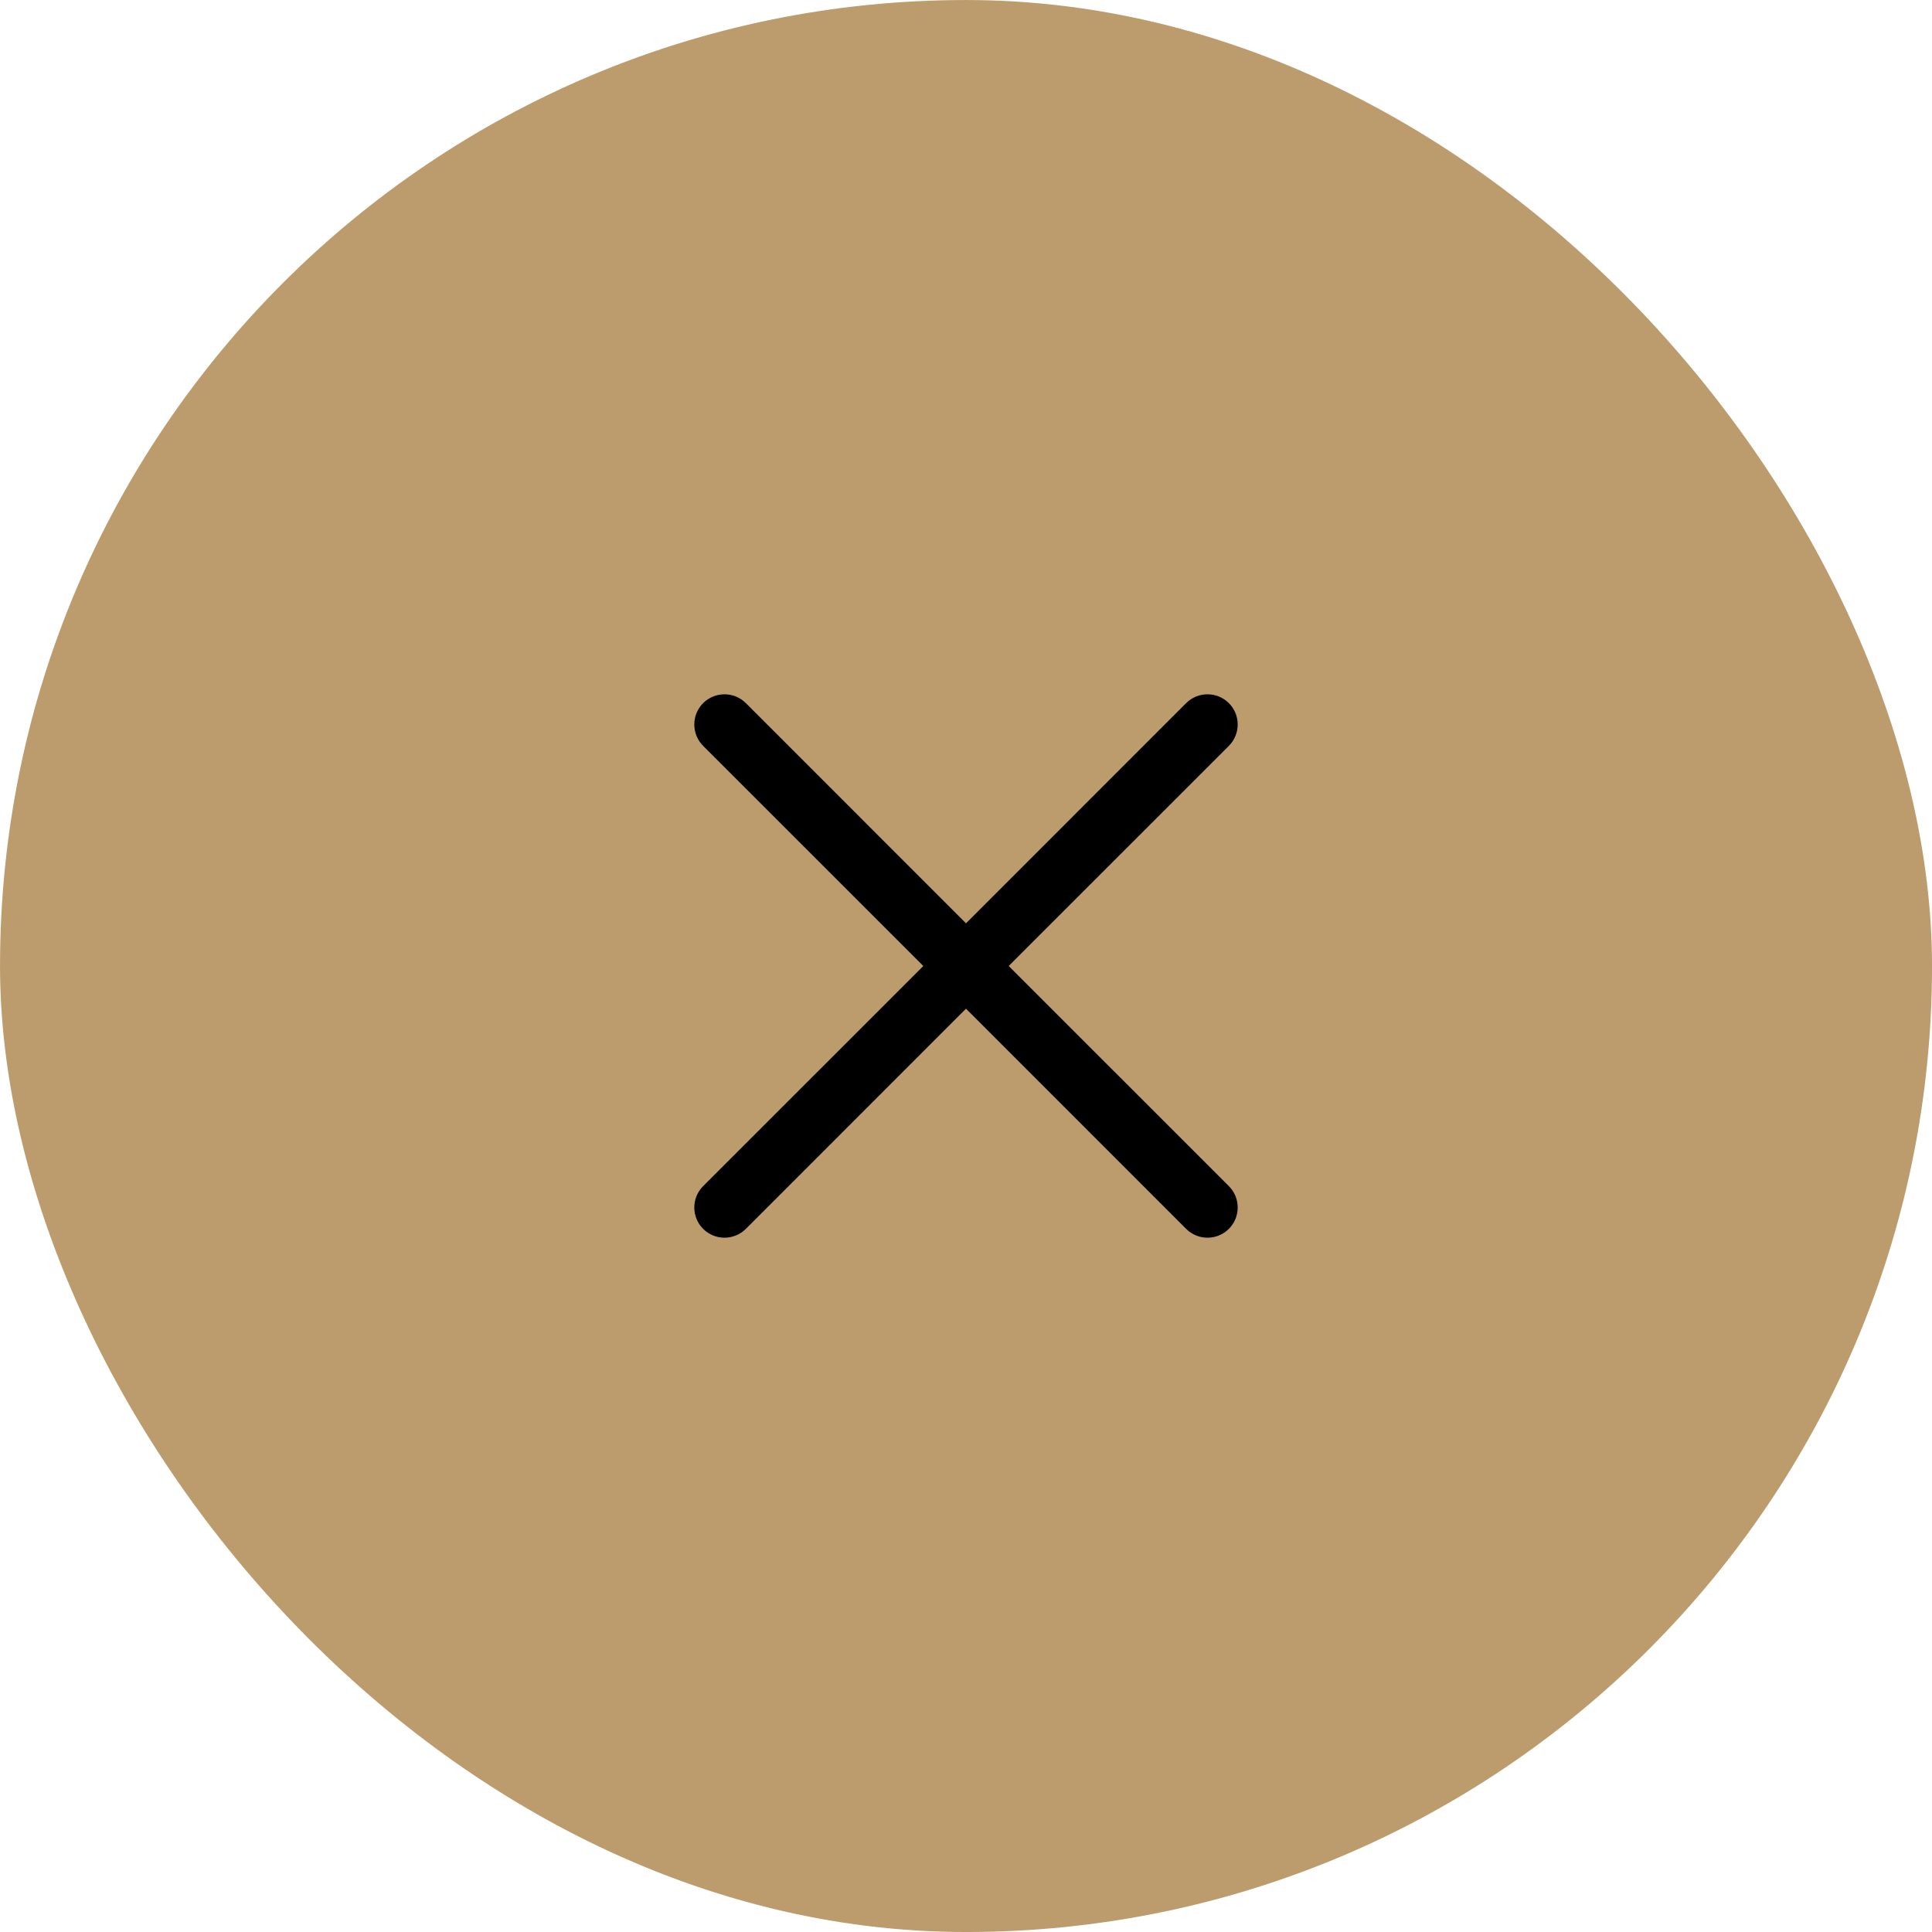
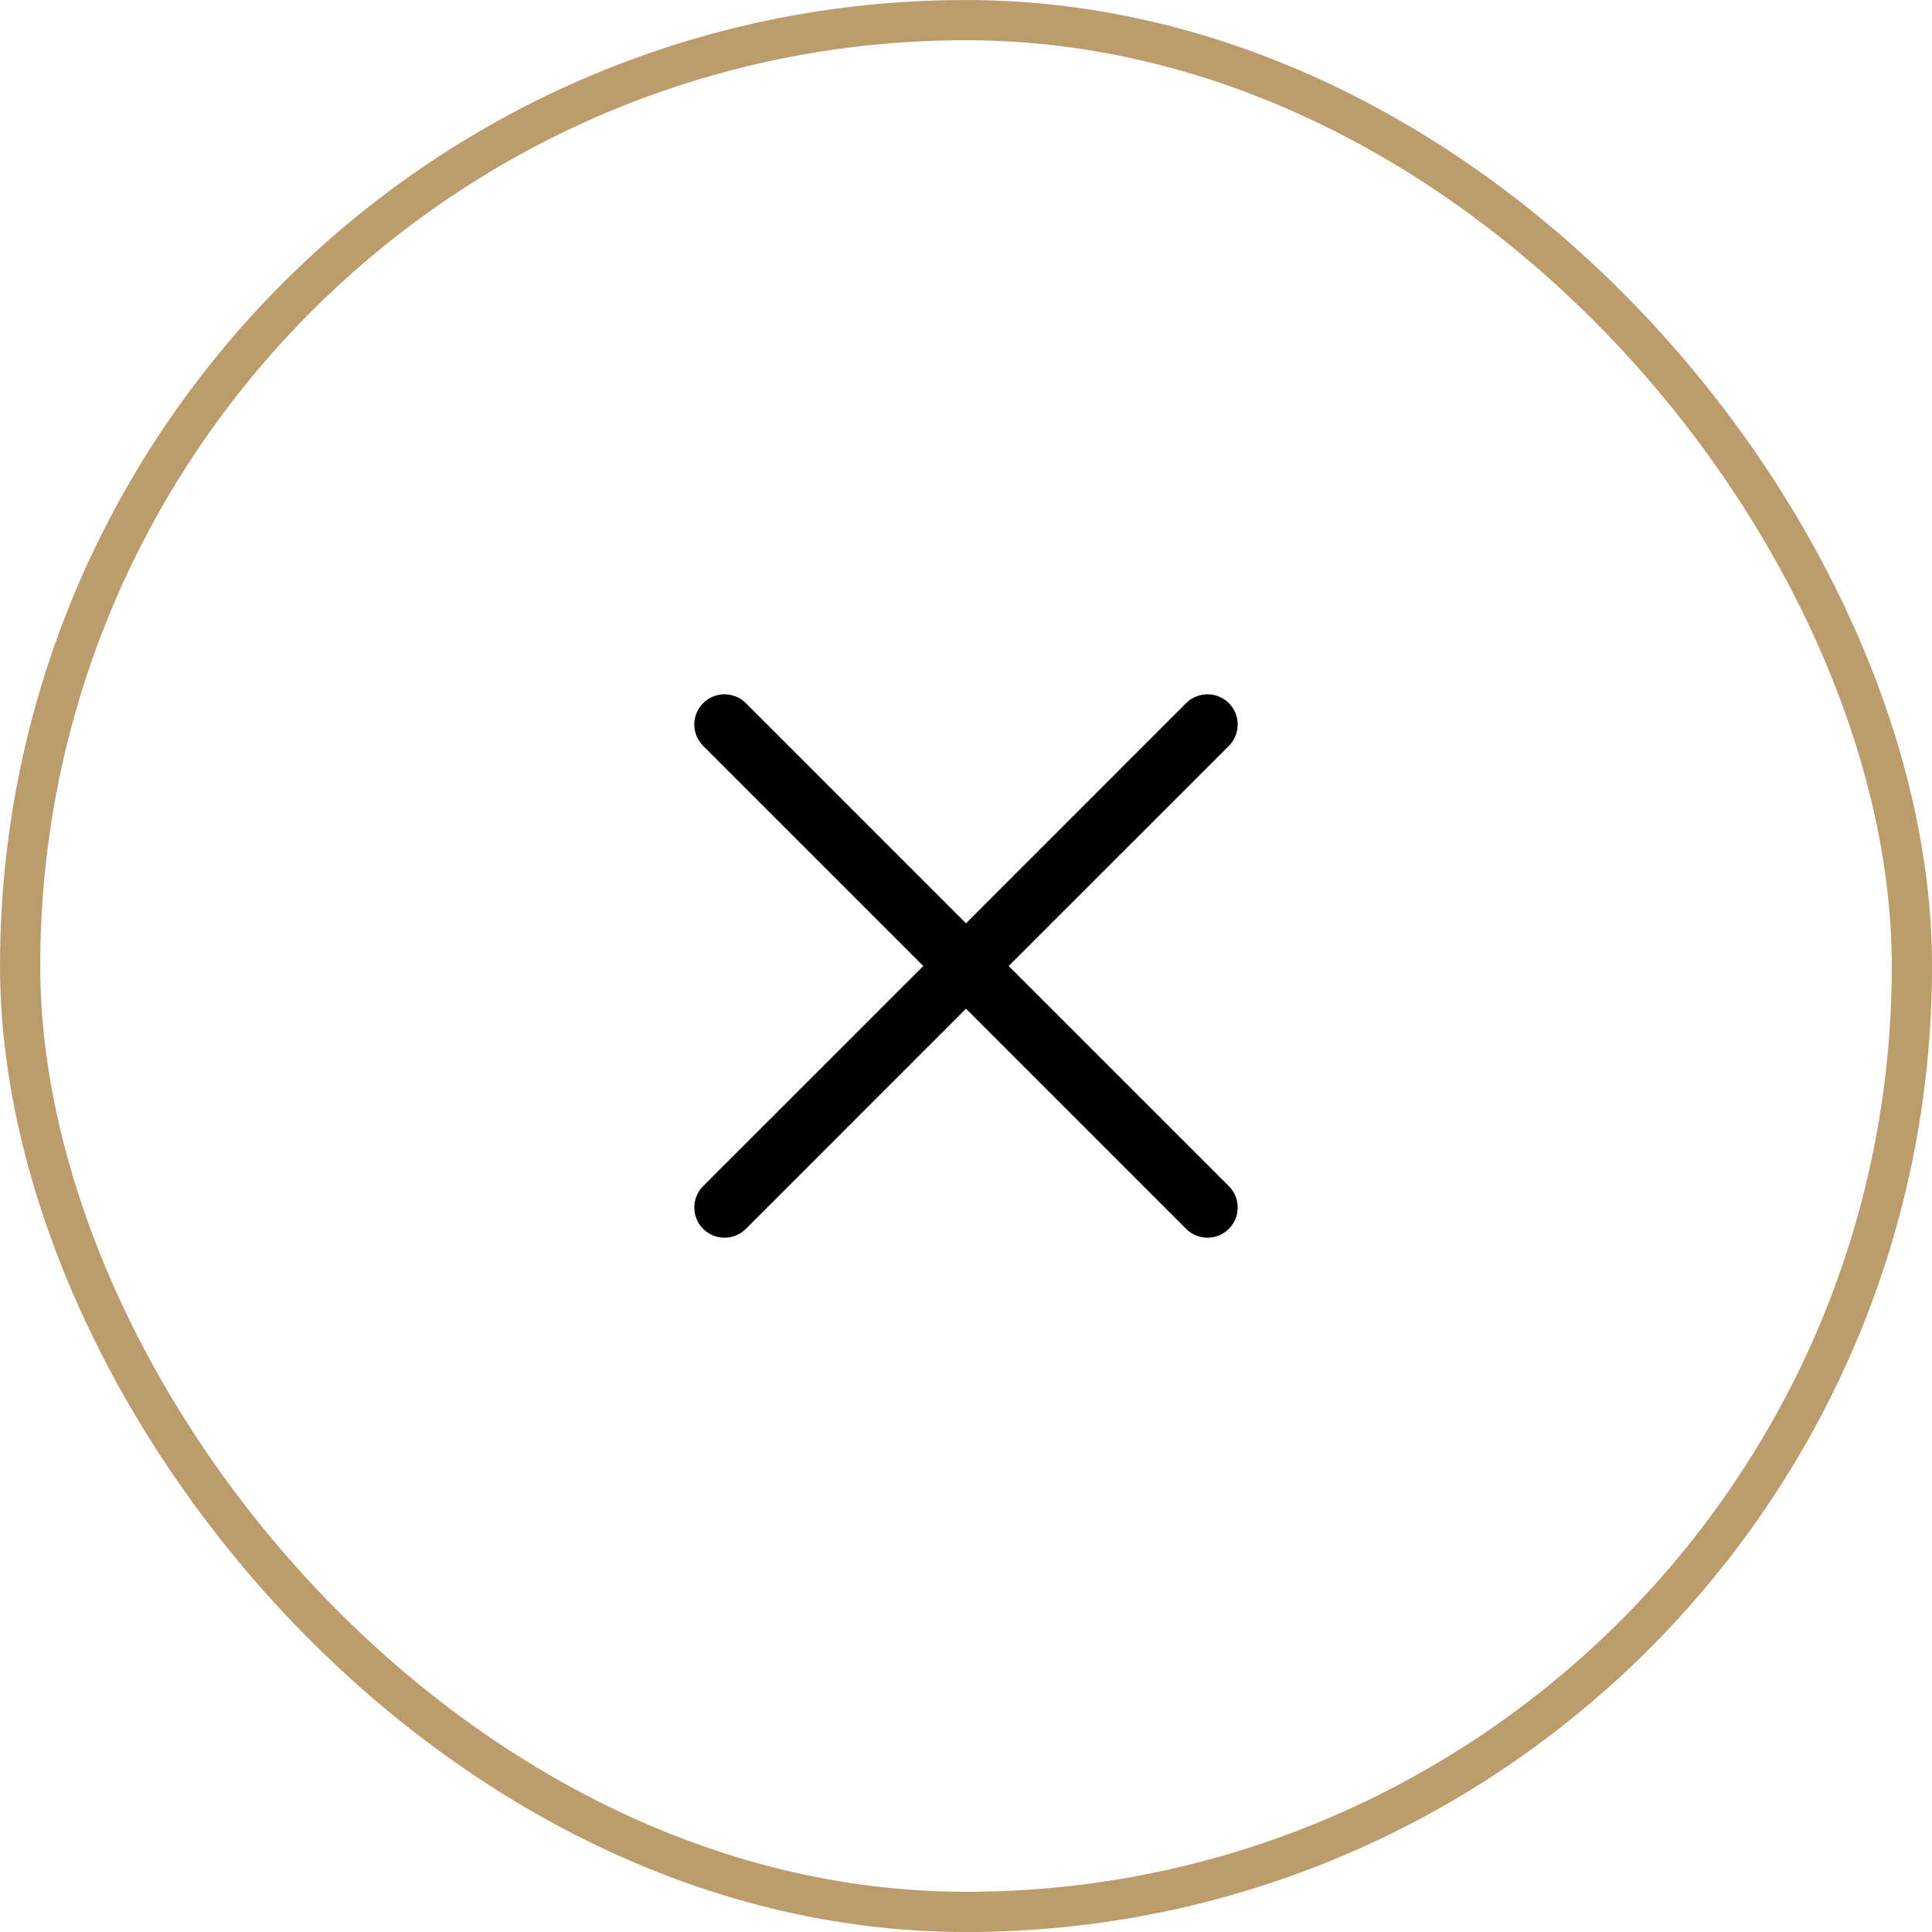
<svg xmlns="http://www.w3.org/2000/svg" width="52" height="52" viewBox="0 0 52 52" fill="none">
-   <rect x="0.542" y="0.542" width="50.917" height="50.917" rx="25.458" fill="#BC9C6D" />
  <rect x="0.542" y="0.542" width="50.917" height="50.917" rx="25.458" stroke="#BC9C6D" stroke-width="1.083" />
  <path d="M20.075 18.925C19.757 18.608 19.243 18.608 18.925 18.925C18.608 19.243 18.608 19.757 18.925 20.075L24.851 26L18.925 31.925C18.608 32.243 18.608 32.757 18.925 33.075C19.243 33.392 19.757 33.392 20.075 33.075L26 27.149L31.925 33.075C32.243 33.392 32.757 33.392 33.075 33.075C33.392 32.757 33.392 32.243 33.075 31.925L27.149 26L33.075 20.075C33.392 19.757 33.392 19.243 33.075 18.925C32.757 18.608 32.243 18.608 31.925 18.925L26 24.851L20.075 18.925Z" fill="black" />
</svg>